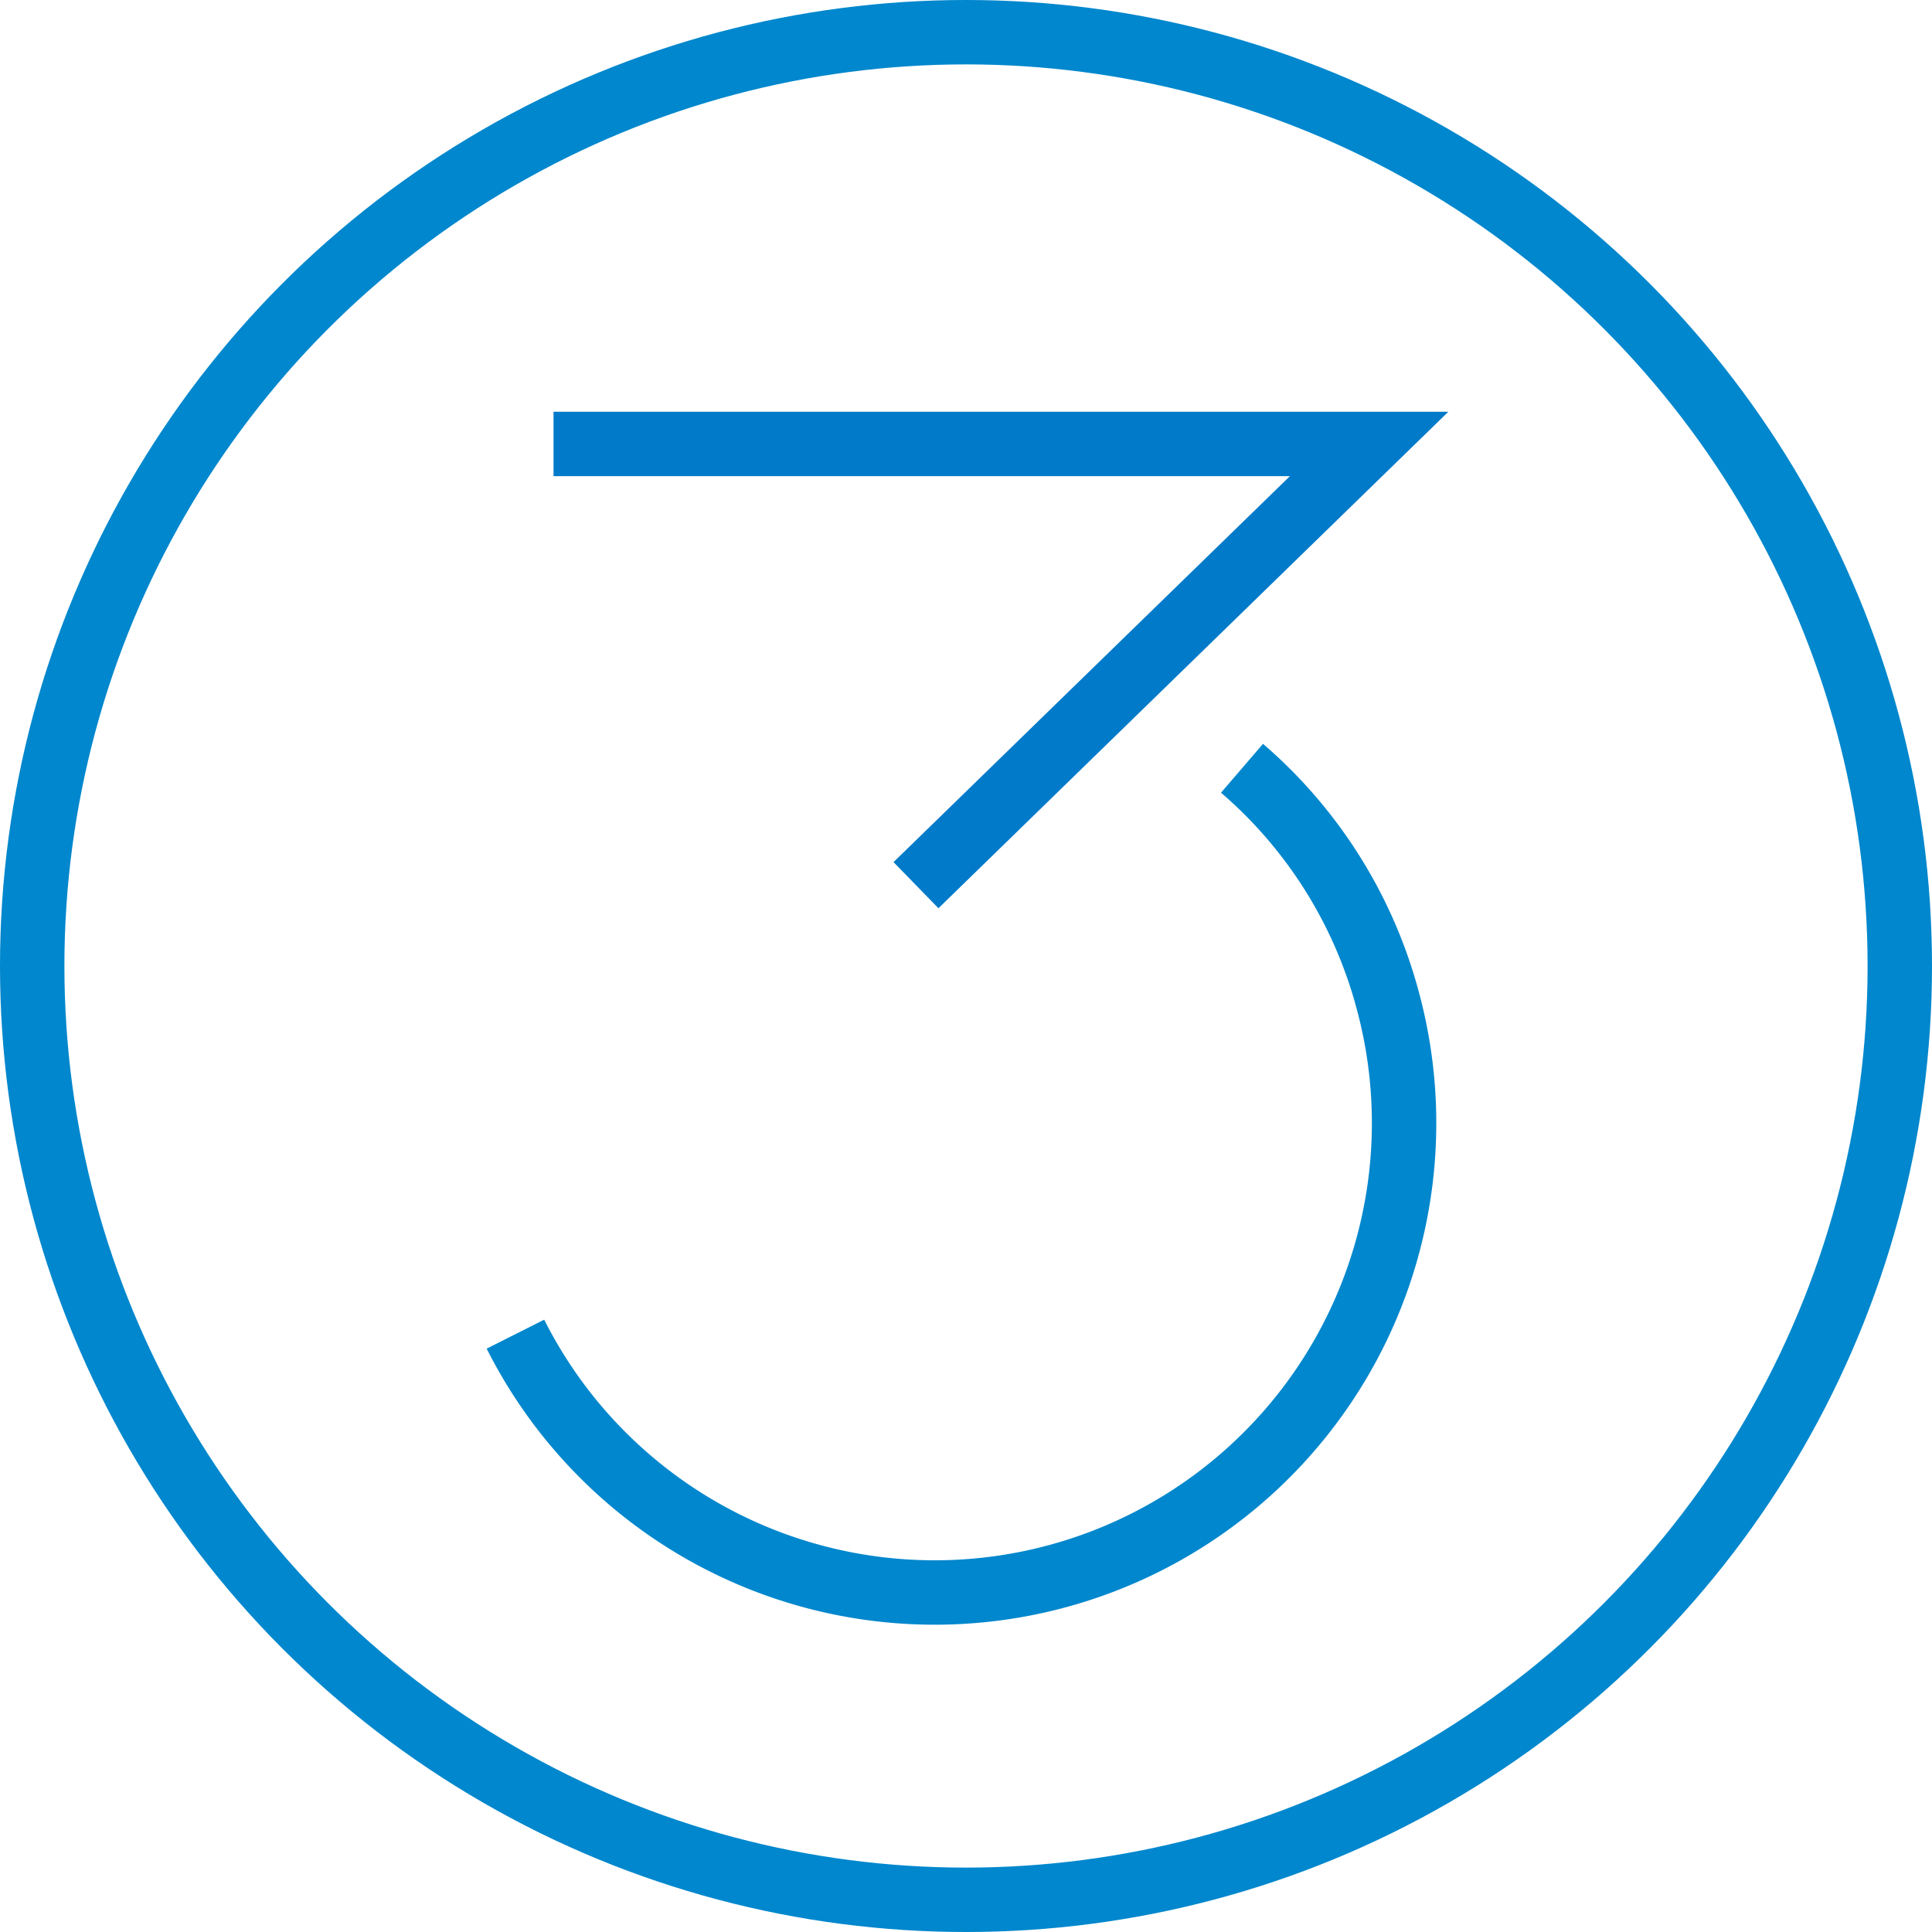
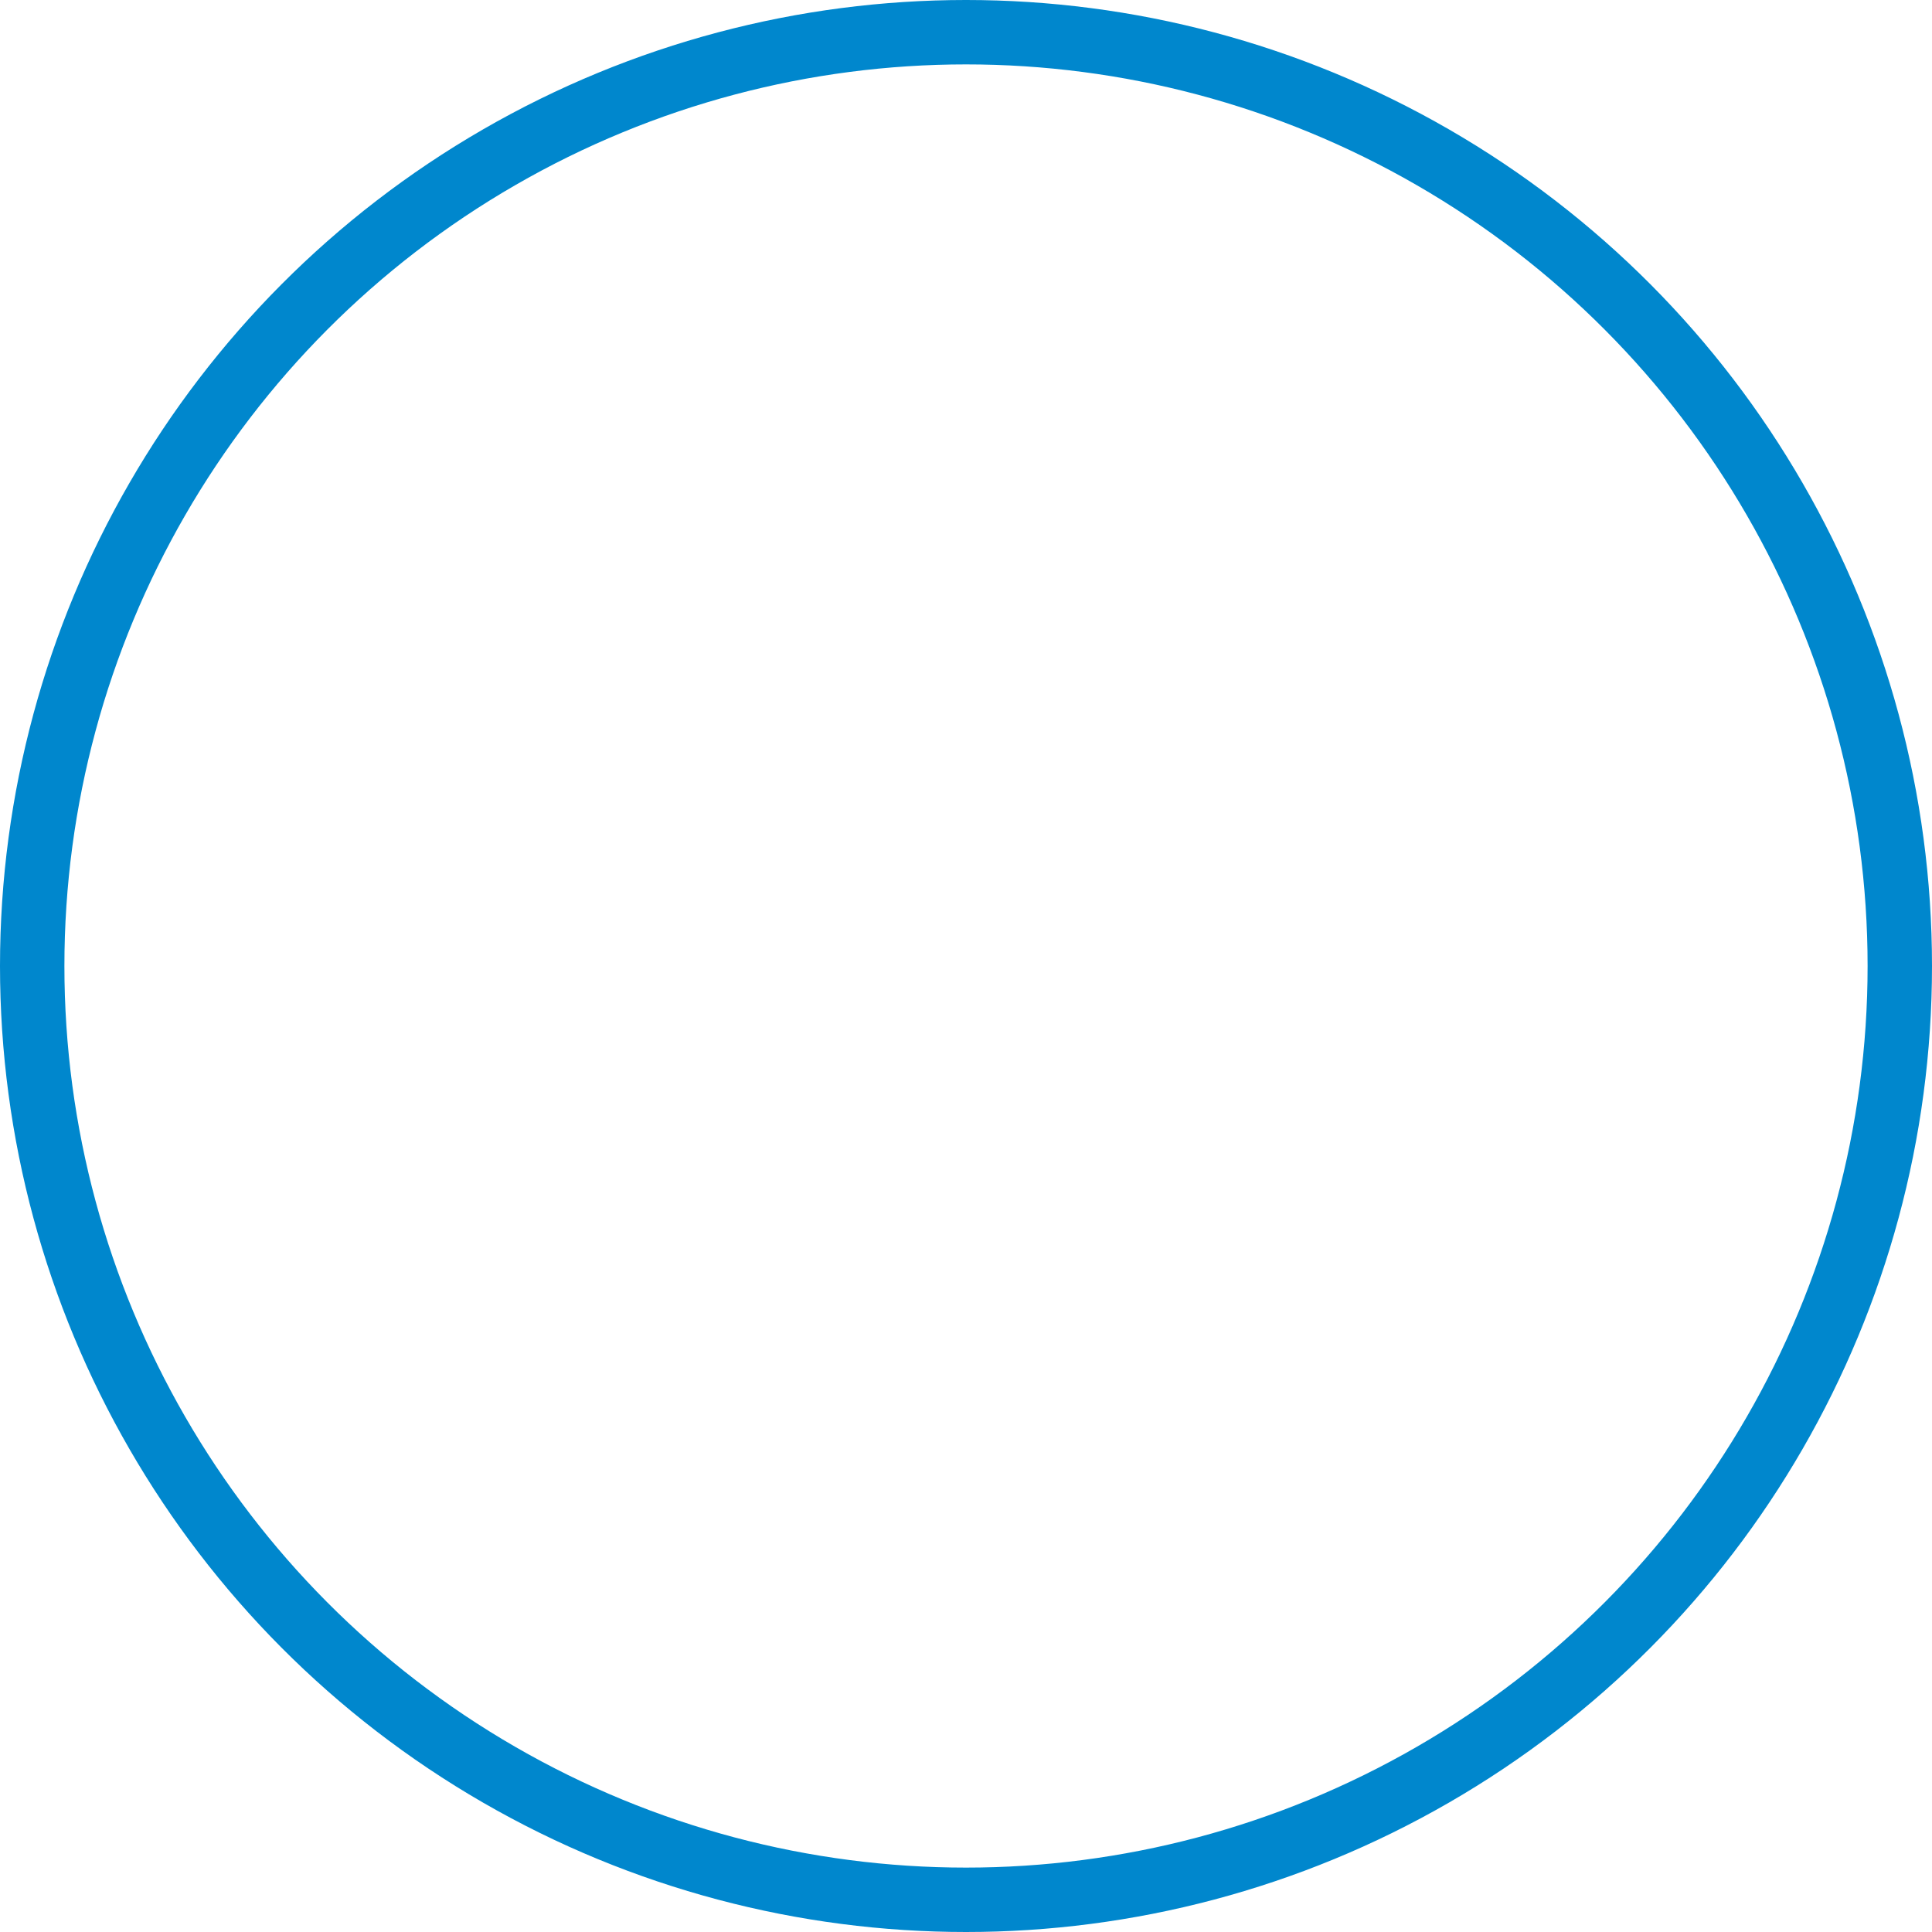
<svg xmlns="http://www.w3.org/2000/svg" width="90" height="90" viewBox="0 0 90 90">
  <g id="Group_143" data-name="Group 143" transform="translate(-610 -2571)">
-     <path id="Path_148" data-name="Path 148" d="M1970.961,2784.963l21.11-20.555h-37.995" transform="translate(-1318.291 -172.728)" fill="none" stroke="#017ac9" stroke-width="3" />
-     <path id="Path_149" data-name="Path 149" d="M39.514,0a21.609,21.609,0,0,1,3.757,12.258A21.863,21.863,0,0,1,0,16.695" transform="matrix(0.966, -0.259, 0.259, 0.966, 629.687, 2617.023)" fill="none" stroke="#0087cd" stroke-width="3" />
    <g id="Ellipse_6" data-name="Ellipse 6" transform="translate(610 2571)" fill="none" stroke="#0087cd" stroke-width="3">
-       <circle cx="45" cy="45" r="45" stroke="none" />
      <circle cx="45" cy="45" r="43.5" fill="none" />
    </g>
  </g>
</svg>